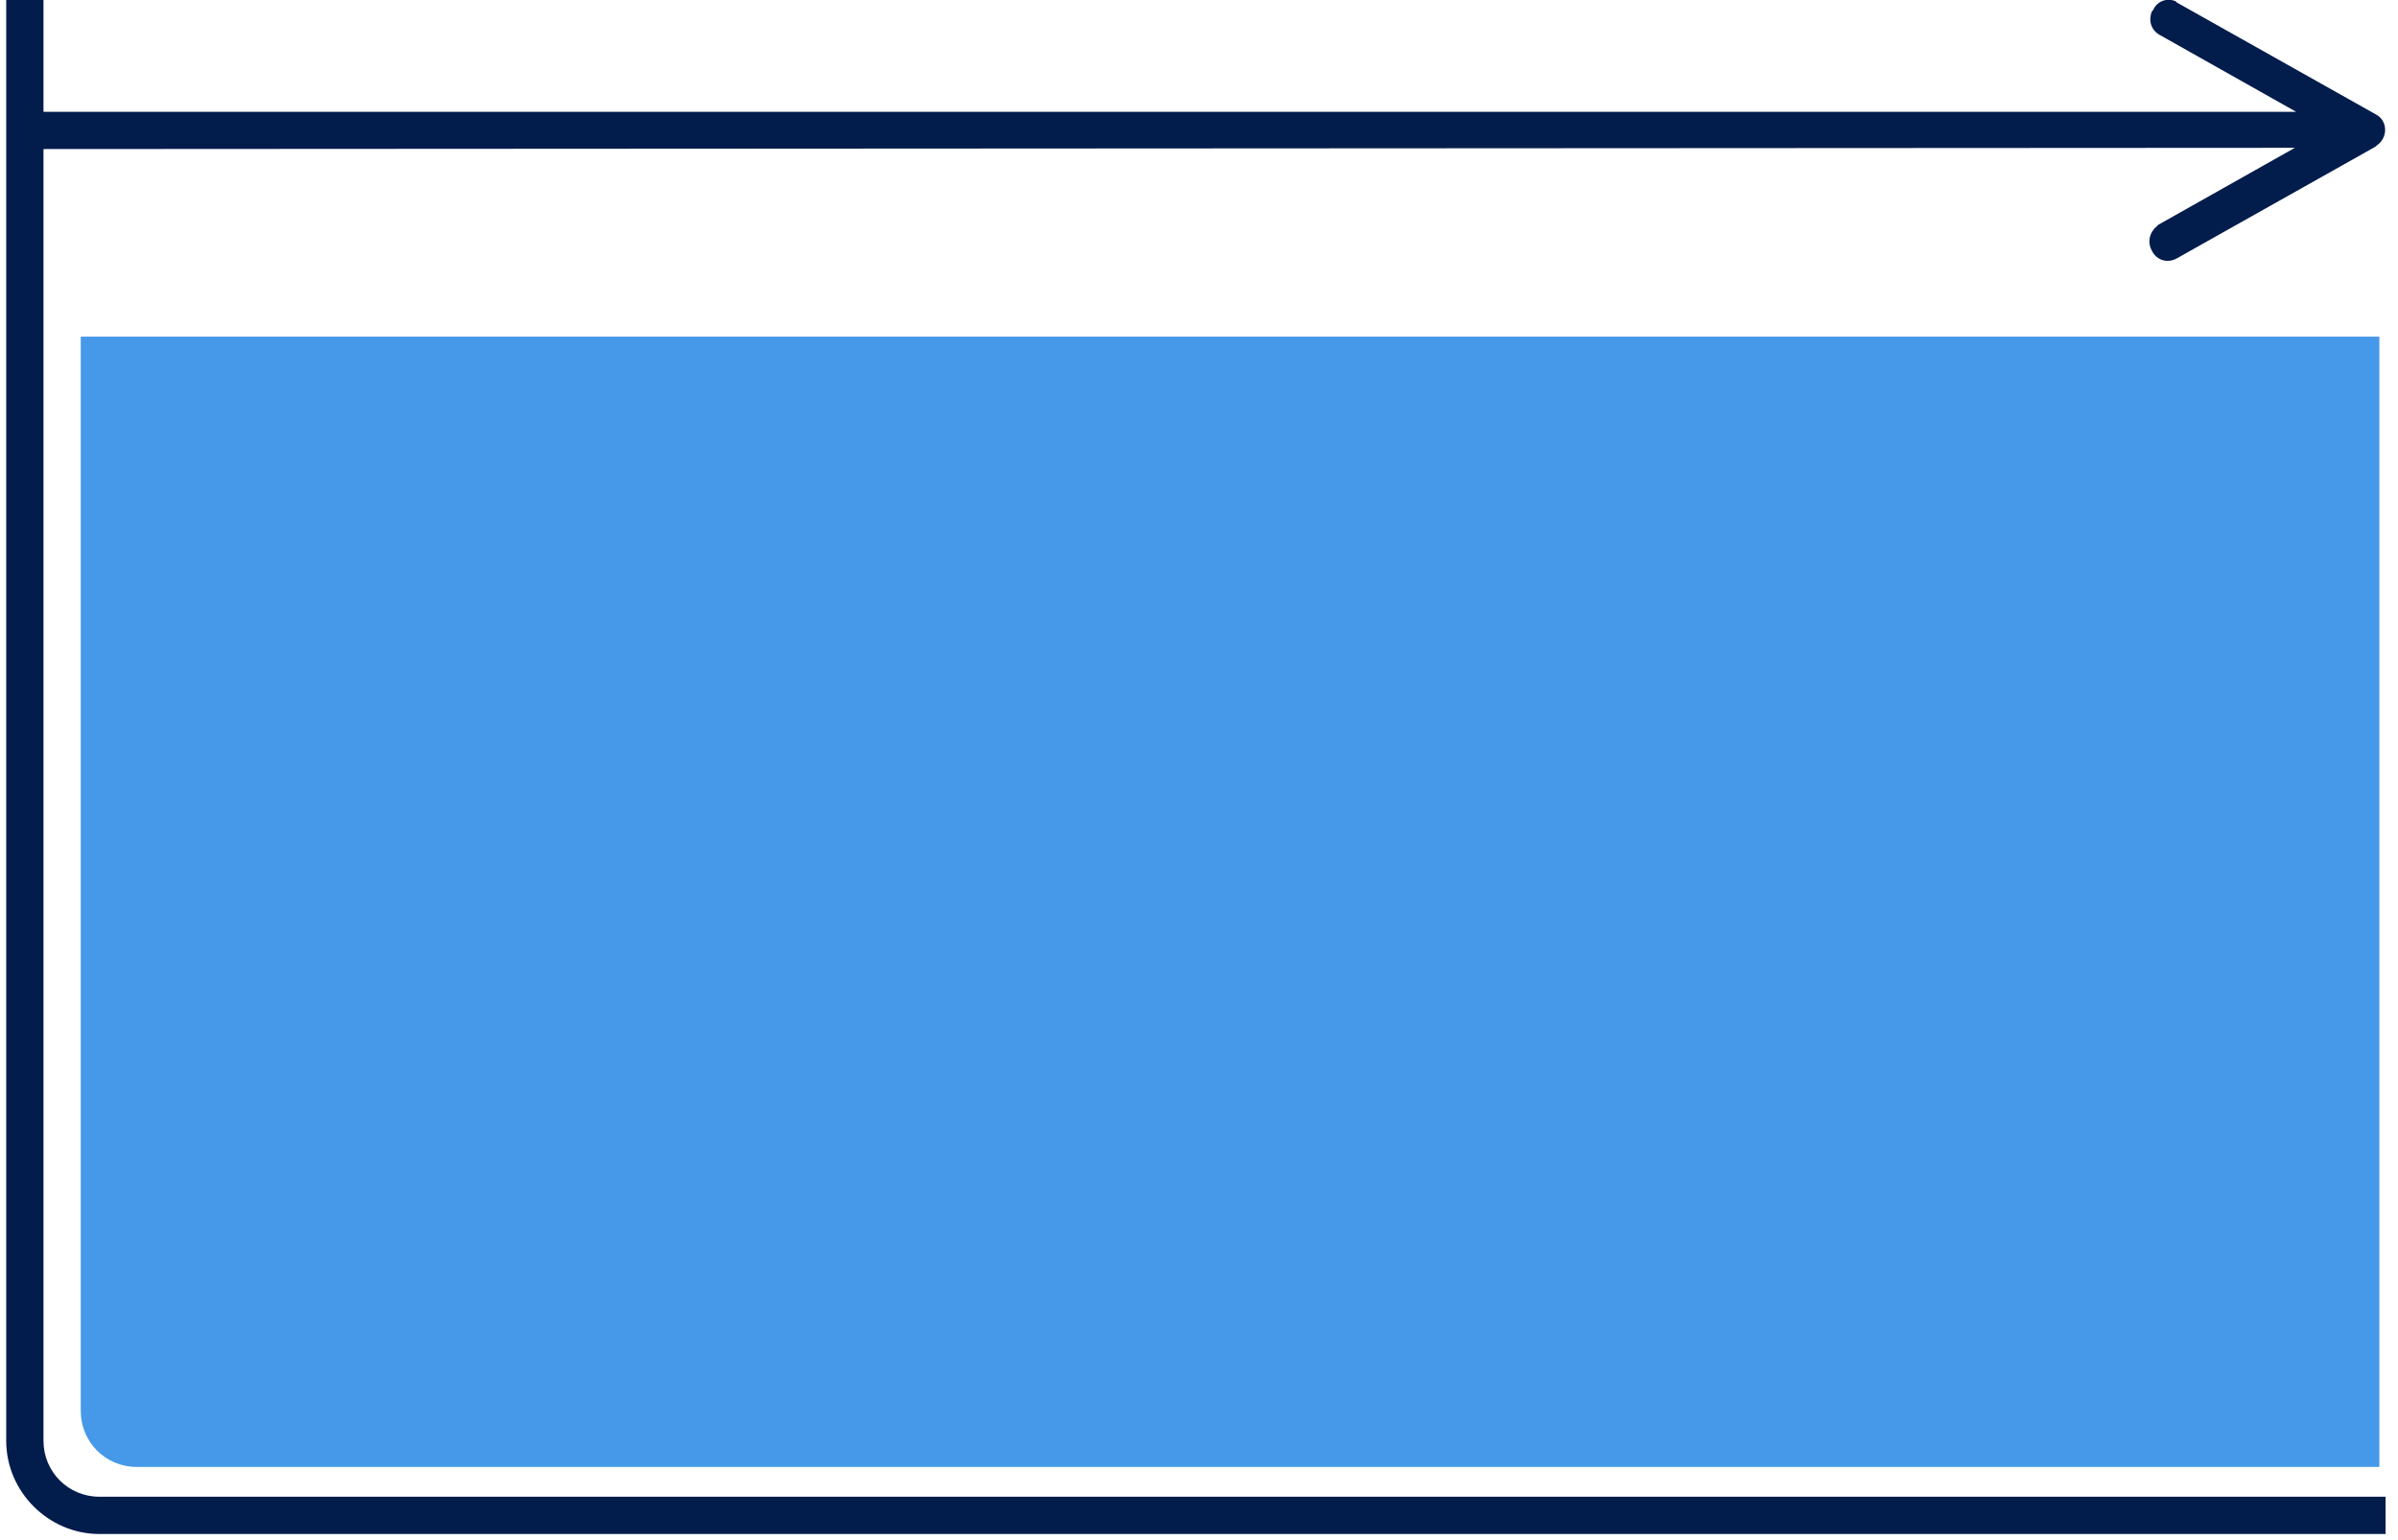
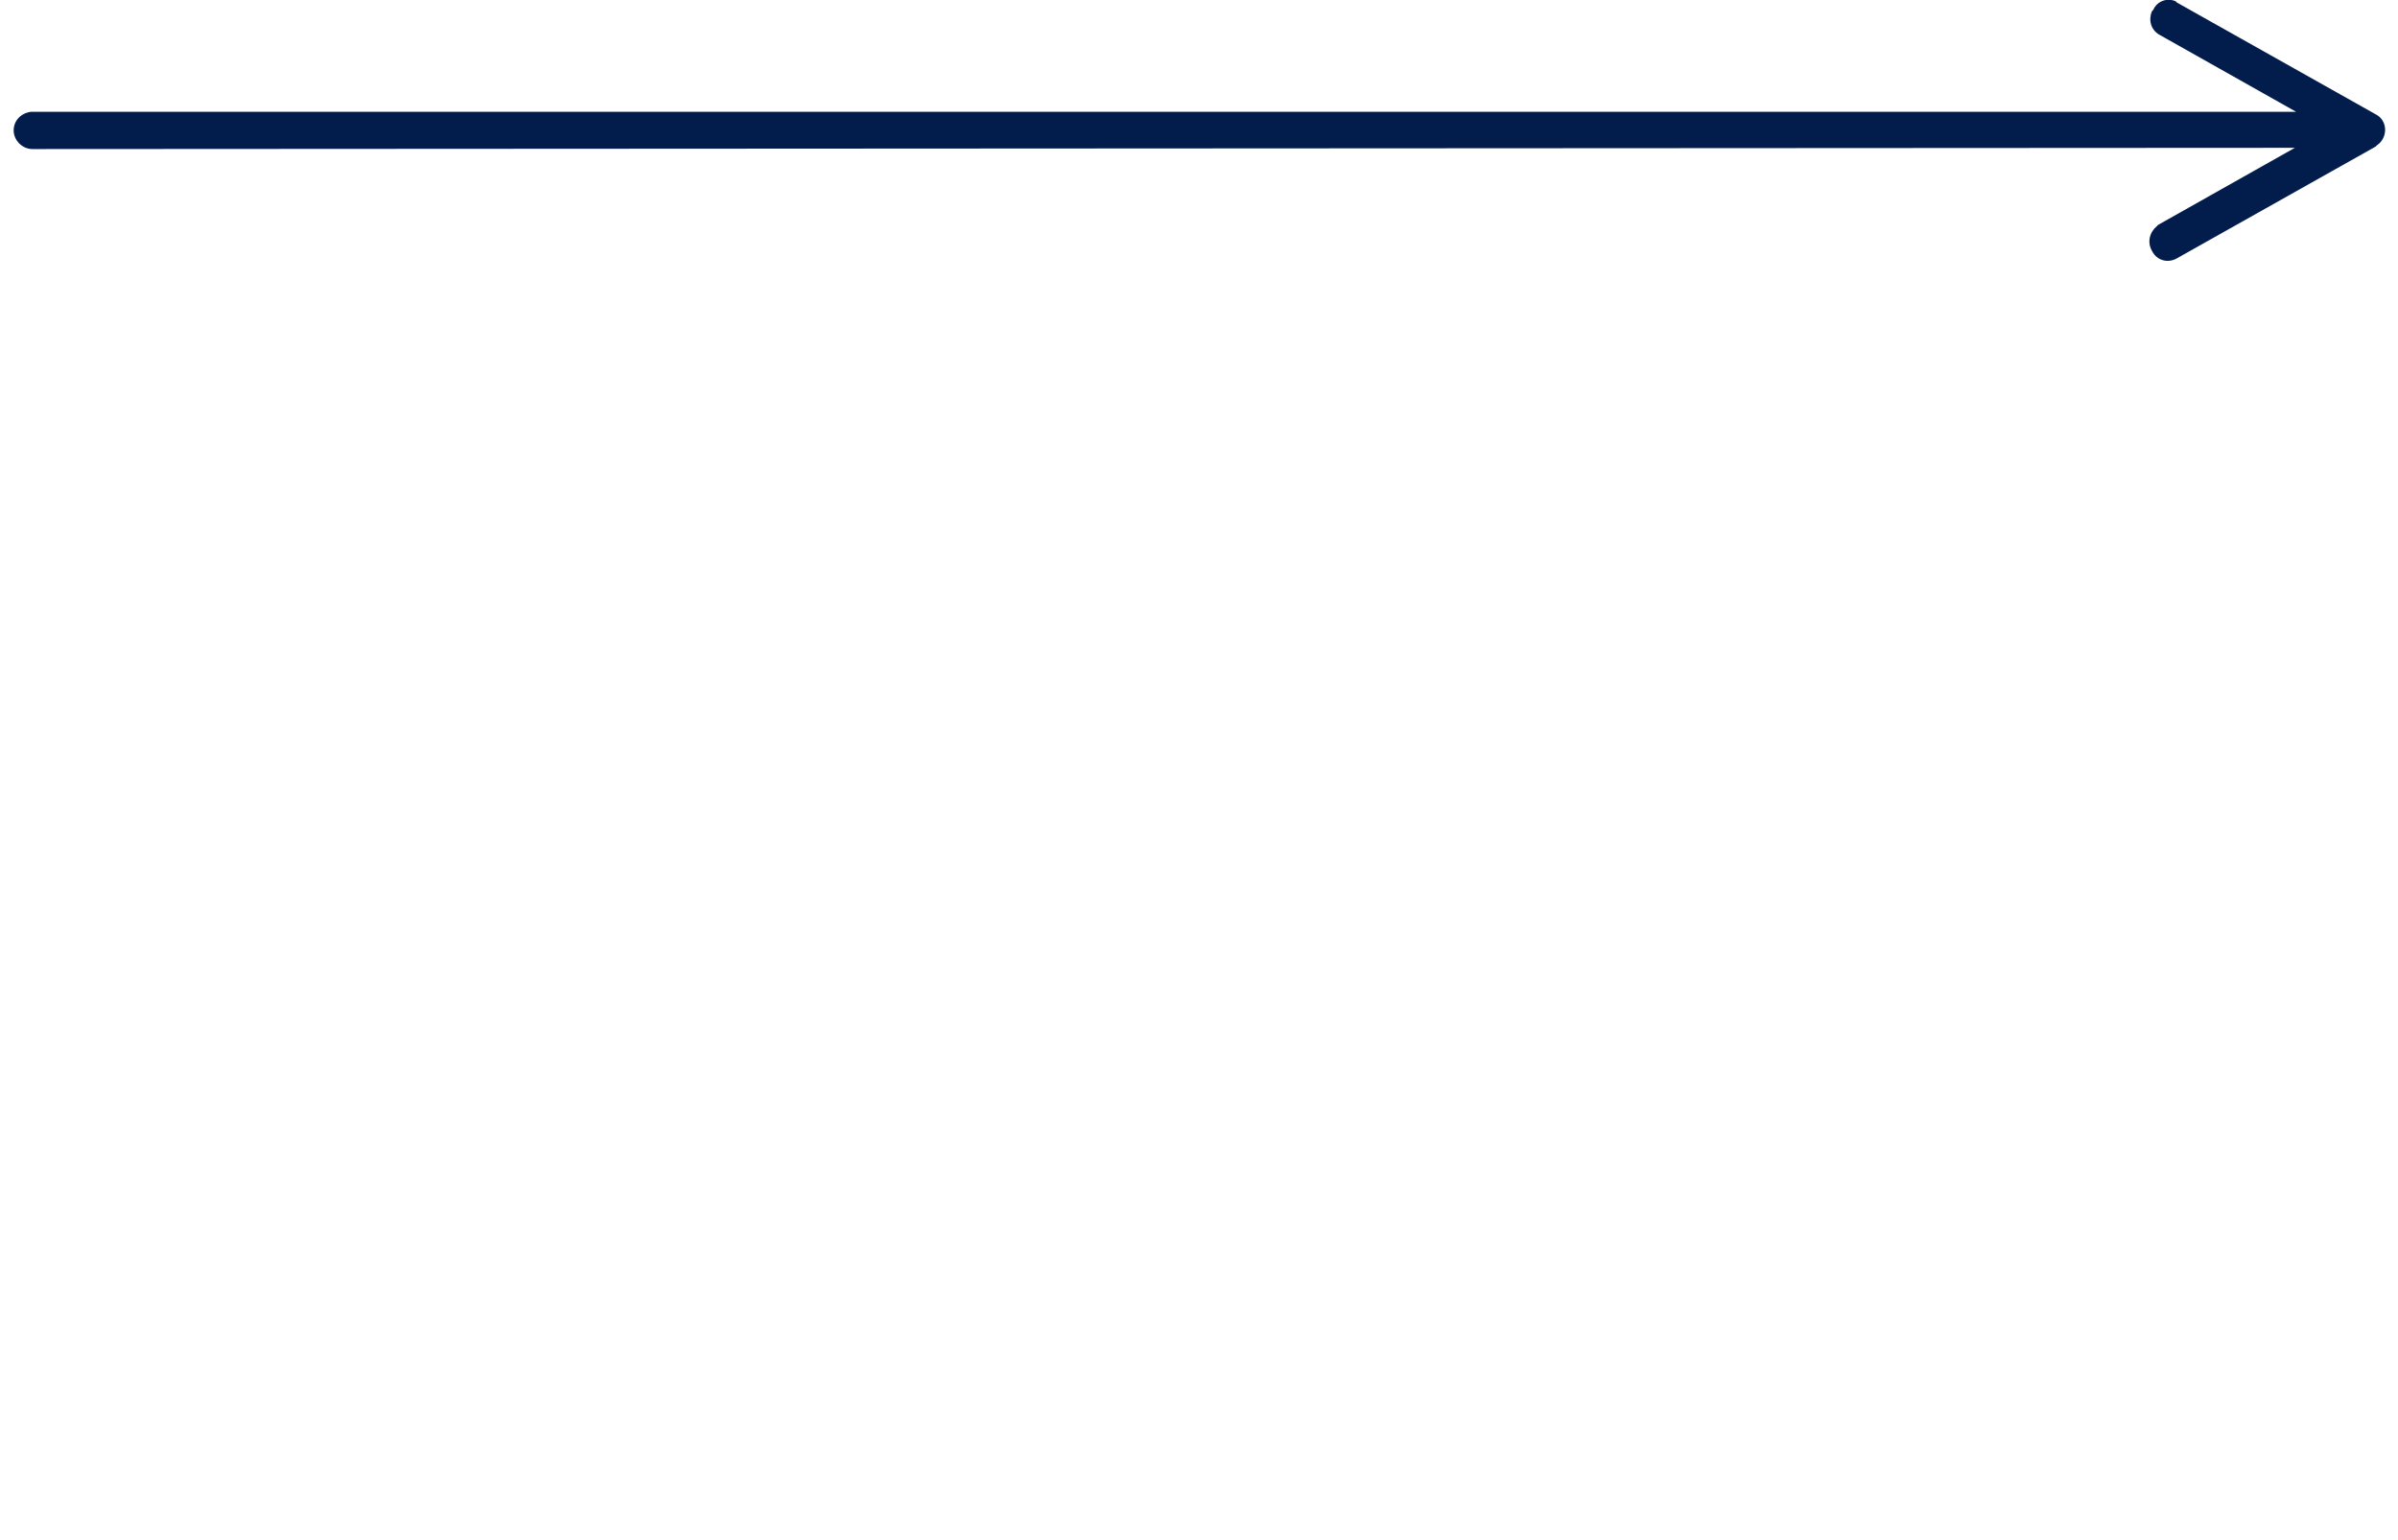
<svg xmlns="http://www.w3.org/2000/svg" version="1.1" id="Layer_1" x="0px" y="0px" viewBox="0 0 193 124" style="enable-background:new 0 0 193 124;" xml:space="preserve">
  <style type="text/css">
	.st0{fill:#021C4C;}
	.st1{fill-rule:evenodd;clip-rule:evenodd;fill:#4698E8;}
</style>
-   <path class="st0" d="M192,123.5H8c-4.1,0-7.5-3.4-7.5-7.5V0h3v116c0,2.5,2,4.5,4.5,4.5h184V123.5z" />
  <path class="st0" d="M175.1,0.1l0.1,0.1l16,9c1,0.5,1,1.9,0.1,2.5l-0.1,0.1l-16,9c-0.7,0.4-1.6,0.2-2-0.6c-0.4-0.7-0.2-1.5,0.4-2  l0.1-0.1l11-6.2L2.6,12c-0.8,0-1.5-0.7-1.5-1.5c0-0.8,0.6-1.4,1.4-1.5l0.1,0l182.2,0l-11-6.2c-0.7-0.4-0.9-1.2-0.6-1.9l0.1-0.1  C173.6,0.1,174.4-0.2,175.1,0.1z" />
-   <path id="Rectangle" class="st1" d="M6.5,27.1h185v91H11c-2.5,0-4.5-2-4.5-4.5V27.1L6.5,27.1z" />
</svg>